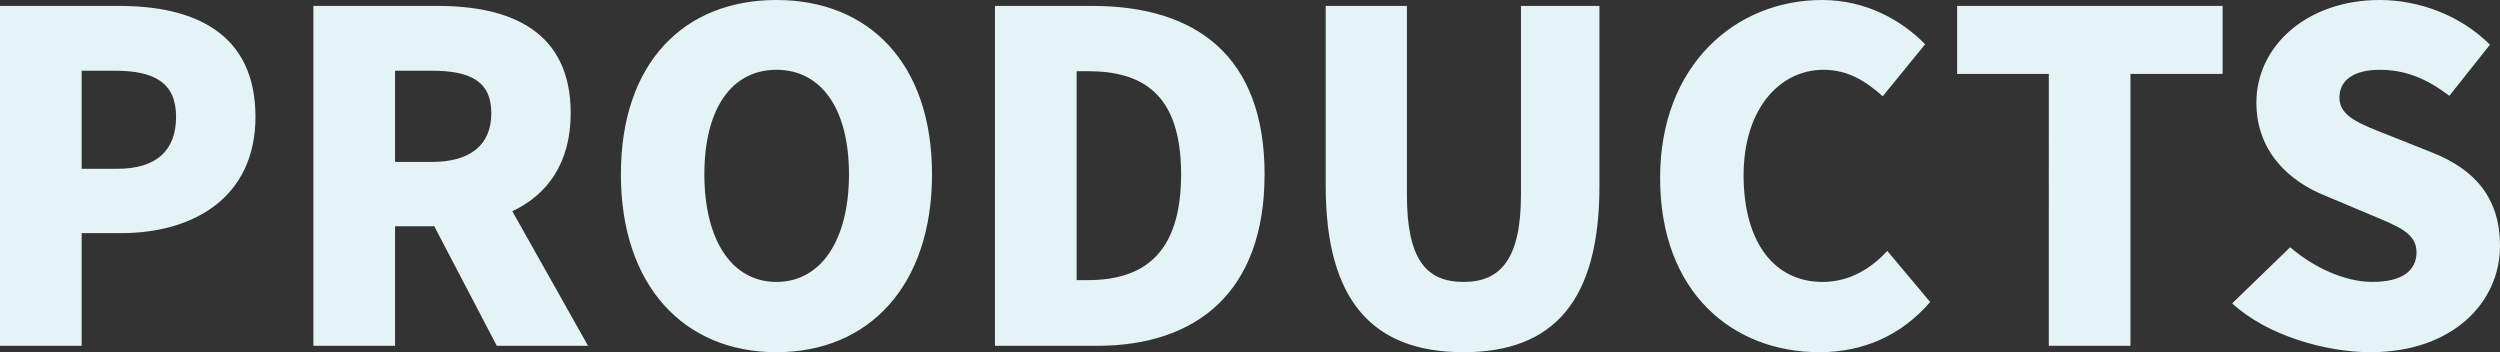
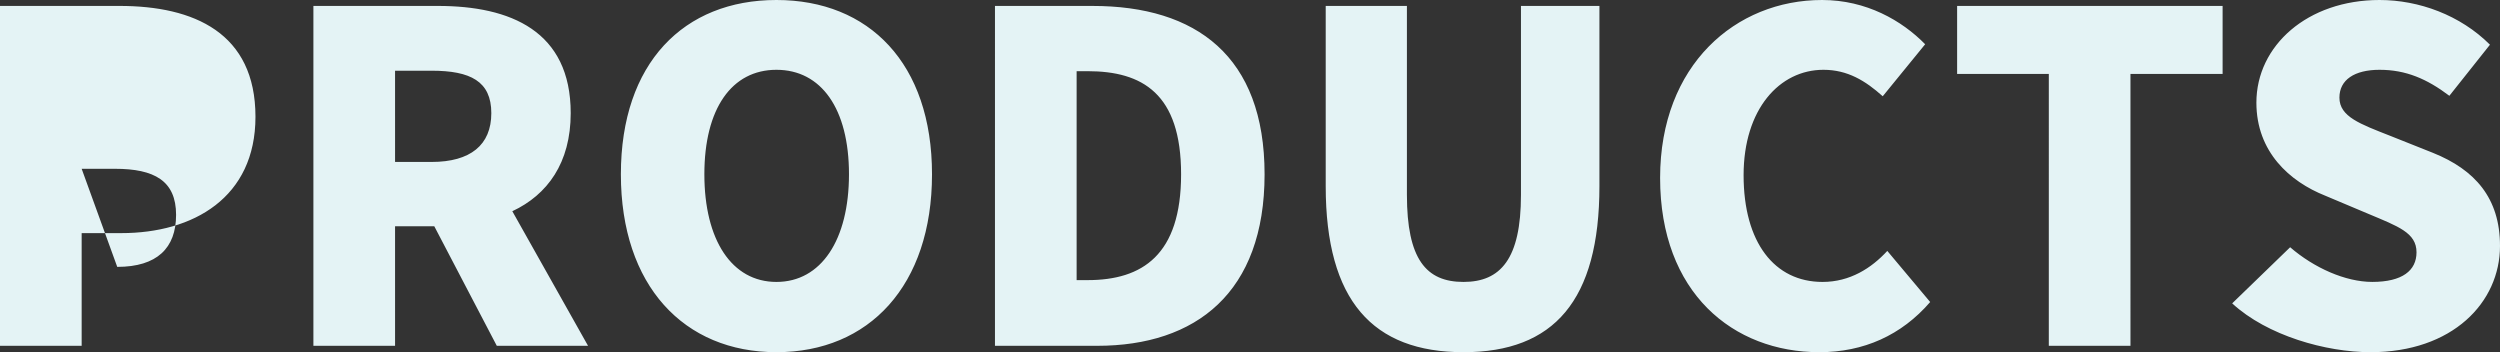
<svg xmlns="http://www.w3.org/2000/svg" width="1087.999" height="153.271" viewBox="0 0 1087.999 153.271">
  <rect x="0" y="0" width="1087.999" height="153.271" fill="#333333" stroke="none" />
-   <path id="パス_55156" data-name="パス 55156" d="M6.708,91.367H42.246V42.329H59.519c31.369,0,58.37-15.486,58.37-50.627,0-36.531-26.8-48.245-59.164-48.245H6.708ZM42.246,14.335V-28.351H56.739c17.074,0,26.6,5.162,26.6,20.052,0,14.493-8.339,22.633-25.611,22.633ZM143.1,91.367h35.538V39.351h17.074l27.2,52.017h39.708L229.666,32.8c15.287-7.147,25.413-21.045,25.413-42.686,0-35.737-26.207-46.656-57.774-46.656H143.1Zm35.538-80.011V-28.351h15.883c16.876,0,26.008,4.566,26.008,18.464S211.4,11.357,194.524,11.357Zm165.977,82.79c40.3,0,67.7-28.986,67.7-77.43,0-48.245-27.4-75.841-67.7-75.841s-67.7,27.4-67.7,75.841S304.316,94.147,344.619,94.147Zm0-30.575c-19.457,0-31.369-18.265-31.369-46.855s11.912-45.465,31.369-45.465,31.567,16.876,31.567,45.465S364.076,63.572,344.619,63.572Zm95.1,27.8h44.472c43.083,0,72.863-23.229,72.863-74.65s-29.781-73.26-74.849-73.26H439.718Zm35.538-28.589v-90.93h4.765c23.824,0,40.7,9.728,40.7,44.869s-16.876,46.061-40.7,46.061Zm168.36,31.369c39.31,0,59.164-22.435,59.164-72.268V-56.543H668.632V25.652c0,27.994-8.934,37.921-25.016,37.921-16.28,0-24.619-9.927-24.619-37.921V-56.543h-35.34V21.879C583.658,71.712,604.107,94.147,643.616,94.147Zm154.859,0c19.258,0,35.737-7.346,48.245-21.839L828.058,50.072c-6.949,7.544-16.28,13.5-28.192,13.5-20.846,0-34.347-17.074-34.347-46.458,0-28.788,15.685-45.862,34.744-45.862,10.522,0,18.265,4.765,25.81,11.515l18.464-22.633c-10.125-10.324-25.611-19.258-44.869-19.258-37.524,0-70.481,28.192-70.481,77.43C729.186,68.337,760.952,94.147,798.475,94.147Zm99.875-2.78h35.538V-26.961h40.1V-56.543H858.445v29.582h39.906Zm139.972,2.78c35.737,0,56.385-21.641,56.385-46.259,0-20.846-10.919-33.156-29.185-40.5L1047.058.04c-13.1-5.162-22.236-8.339-22.236-16.677,0-7.743,6.552-12.111,17.471-12.111,11.515,0,20.648,3.971,30.376,11.317l17.67-22.236c-12.9-12.9-30.972-19.457-48.046-19.457-31.369,0-53.605,19.854-53.605,44.671,0,21.442,14.493,34.347,29.979,40.5l18.861,7.941c12.706,5.361,20.846,8.14,20.846,16.677,0,7.941-6.155,12.9-19.258,12.9-11.714,0-25.413-6.155-35.737-15.089L978.152,72.9C993.439,87,1019.064,94.147,1038.323,94.147Z" transform="translate(-6.708 59.124)" fill="#e4f3f5" />
+   <path id="パス_55156" data-name="パス 55156" d="M6.708,91.367H42.246V42.329H59.519c31.369,0,58.37-15.486,58.37-50.627,0-36.531-26.8-48.245-59.164-48.245H6.708ZM42.246,14.335H56.739c17.074,0,26.6,5.162,26.6,20.052,0,14.493-8.339,22.633-25.611,22.633ZM143.1,91.367h35.538V39.351h17.074l27.2,52.017h39.708L229.666,32.8c15.287-7.147,25.413-21.045,25.413-42.686,0-35.737-26.207-46.656-57.774-46.656H143.1Zm35.538-80.011V-28.351h15.883c16.876,0,26.008,4.566,26.008,18.464S211.4,11.357,194.524,11.357Zm165.977,82.79c40.3,0,67.7-28.986,67.7-77.43,0-48.245-27.4-75.841-67.7-75.841s-67.7,27.4-67.7,75.841S304.316,94.147,344.619,94.147Zm0-30.575c-19.457,0-31.369-18.265-31.369-46.855s11.912-45.465,31.369-45.465,31.567,16.876,31.567,45.465S364.076,63.572,344.619,63.572Zm95.1,27.8h44.472c43.083,0,72.863-23.229,72.863-74.65s-29.781-73.26-74.849-73.26H439.718Zm35.538-28.589v-90.93h4.765c23.824,0,40.7,9.728,40.7,44.869s-16.876,46.061-40.7,46.061Zm168.36,31.369c39.31,0,59.164-22.435,59.164-72.268V-56.543H668.632V25.652c0,27.994-8.934,37.921-25.016,37.921-16.28,0-24.619-9.927-24.619-37.921V-56.543h-35.34V21.879C583.658,71.712,604.107,94.147,643.616,94.147Zm154.859,0c19.258,0,35.737-7.346,48.245-21.839L828.058,50.072c-6.949,7.544-16.28,13.5-28.192,13.5-20.846,0-34.347-17.074-34.347-46.458,0-28.788,15.685-45.862,34.744-45.862,10.522,0,18.265,4.765,25.81,11.515l18.464-22.633c-10.125-10.324-25.611-19.258-44.869-19.258-37.524,0-70.481,28.192-70.481,77.43C729.186,68.337,760.952,94.147,798.475,94.147Zm99.875-2.78h35.538V-26.961h40.1V-56.543H858.445v29.582h39.906Zm139.972,2.78c35.737,0,56.385-21.641,56.385-46.259,0-20.846-10.919-33.156-29.185-40.5L1047.058.04c-13.1-5.162-22.236-8.339-22.236-16.677,0-7.743,6.552-12.111,17.471-12.111,11.515,0,20.648,3.971,30.376,11.317l17.67-22.236c-12.9-12.9-30.972-19.457-48.046-19.457-31.369,0-53.605,19.854-53.605,44.671,0,21.442,14.493,34.347,29.979,40.5l18.861,7.941c12.706,5.361,20.846,8.14,20.846,16.677,0,7.941-6.155,12.9-19.258,12.9-11.714,0-25.413-6.155-35.737-15.089L978.152,72.9C993.439,87,1019.064,94.147,1038.323,94.147Z" transform="translate(-6.708 59.124)" fill="#e4f3f5" />
</svg>